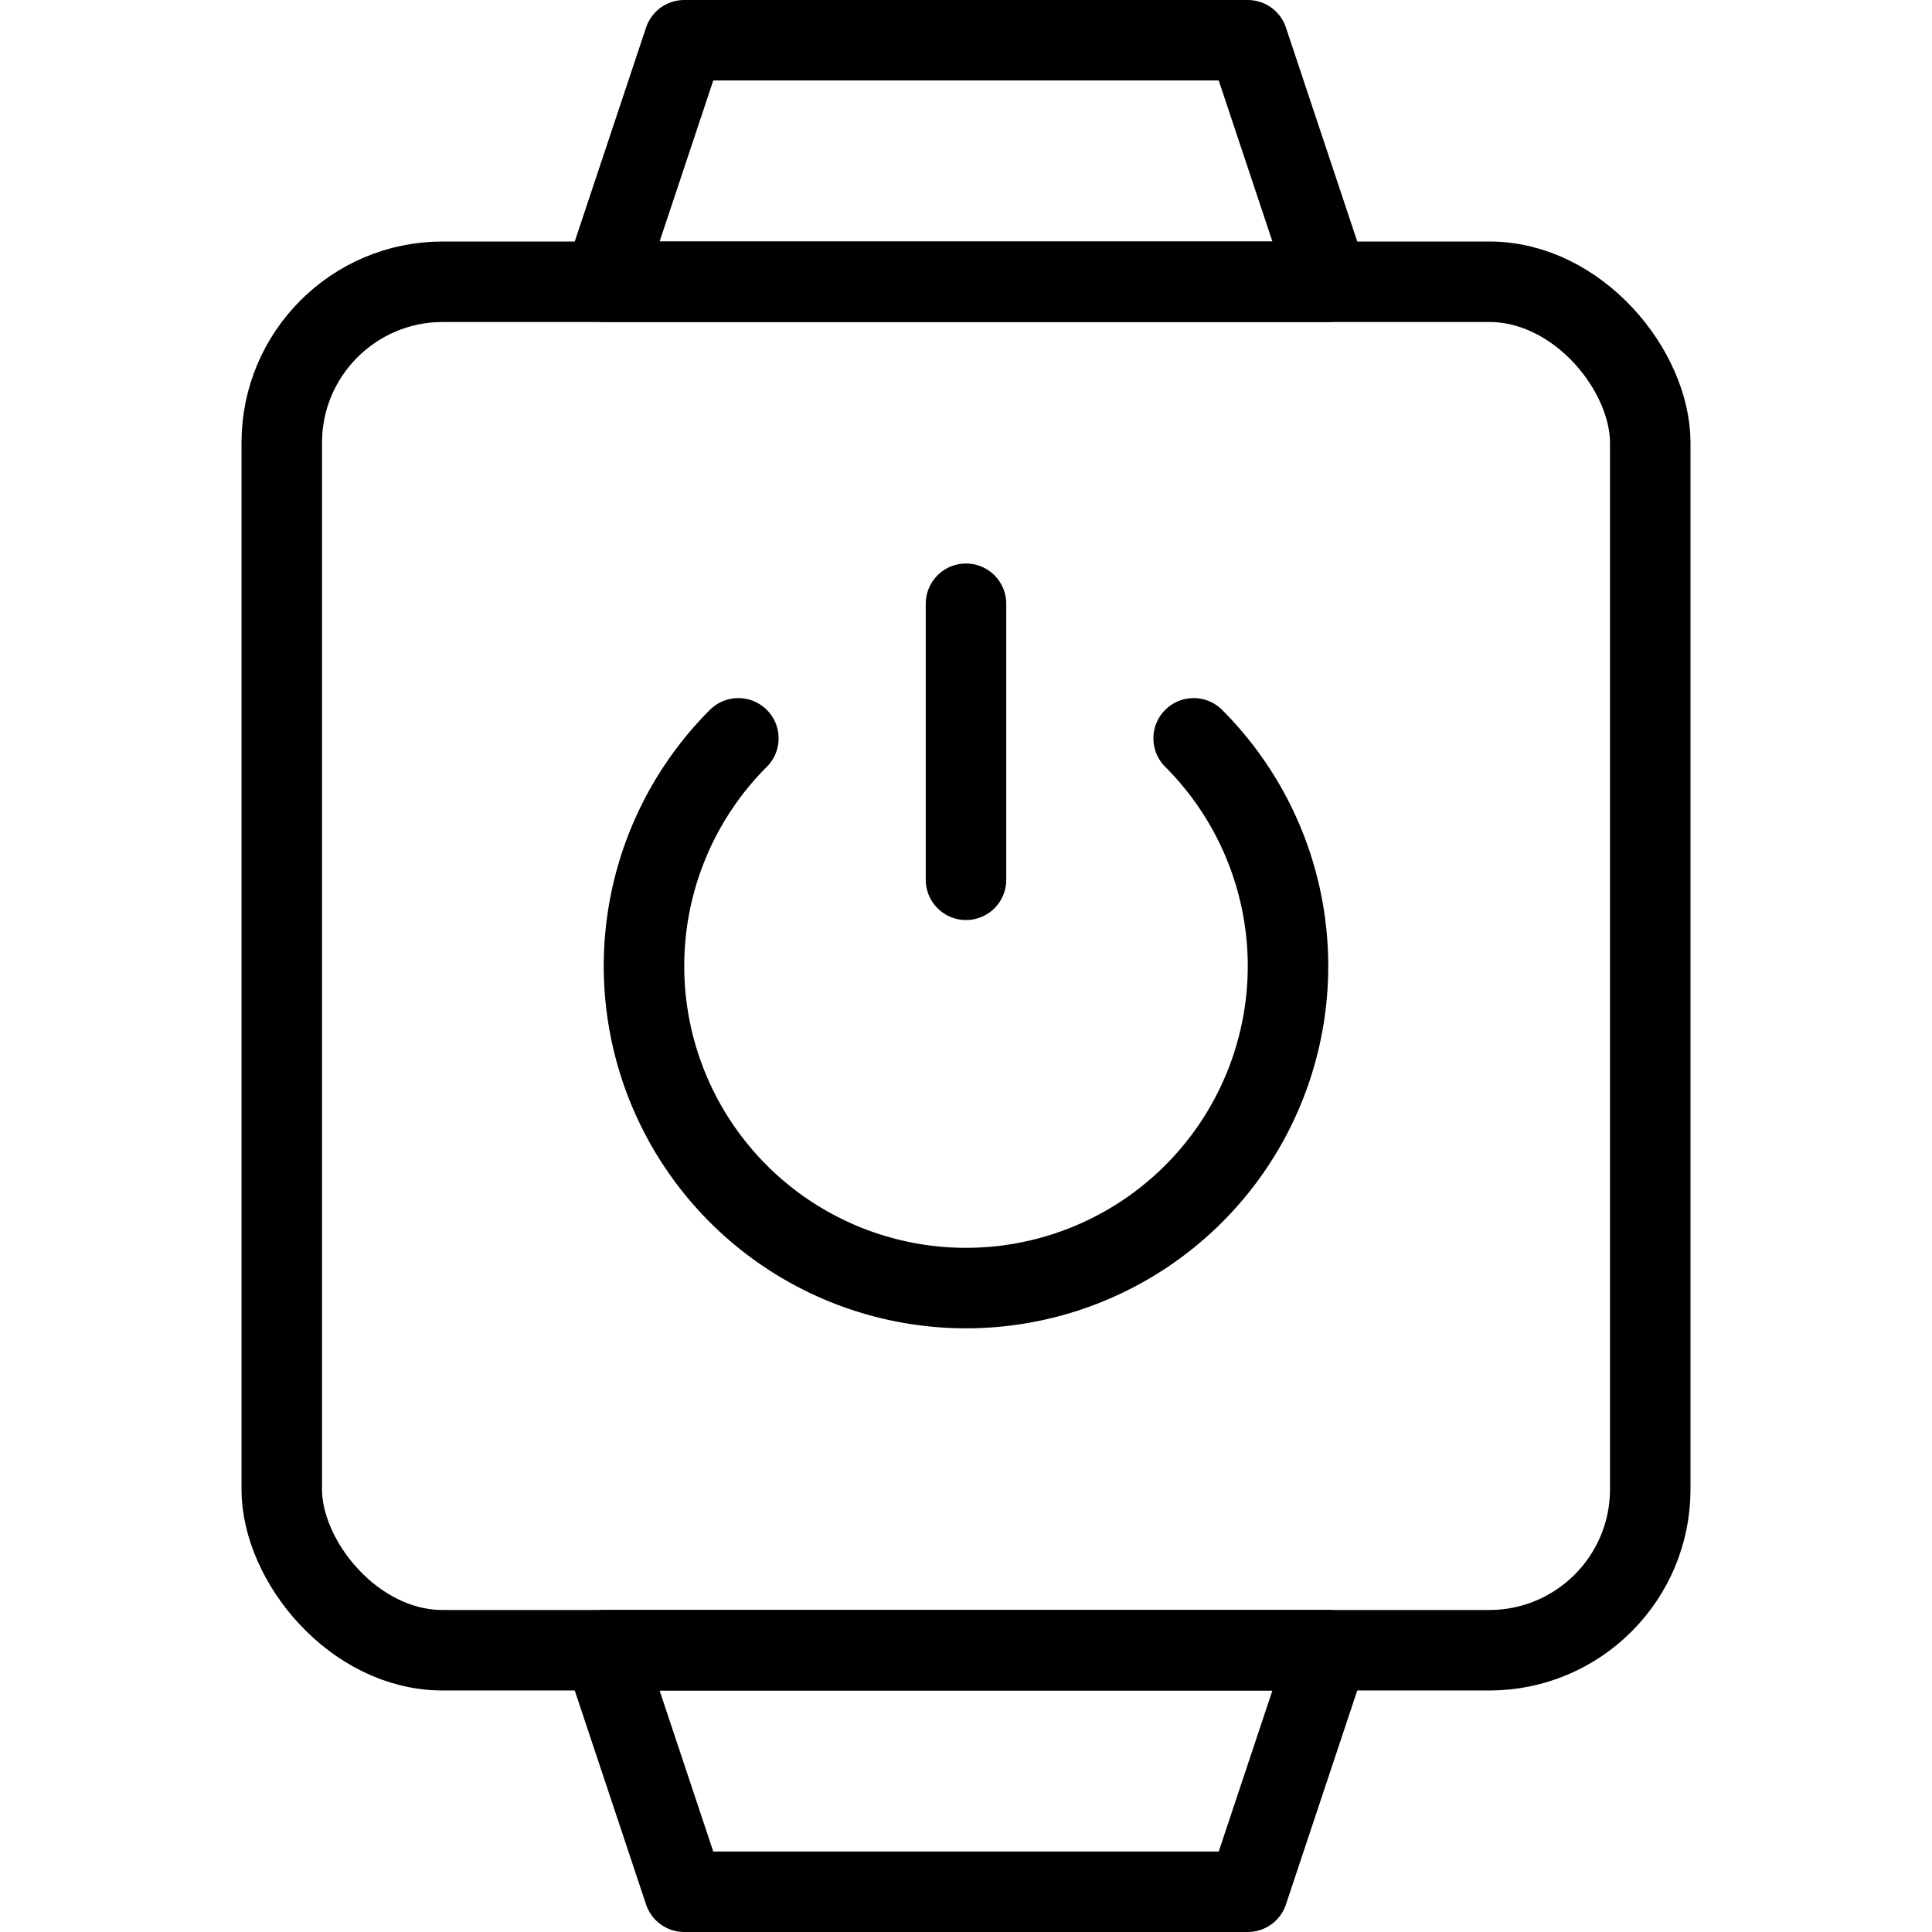
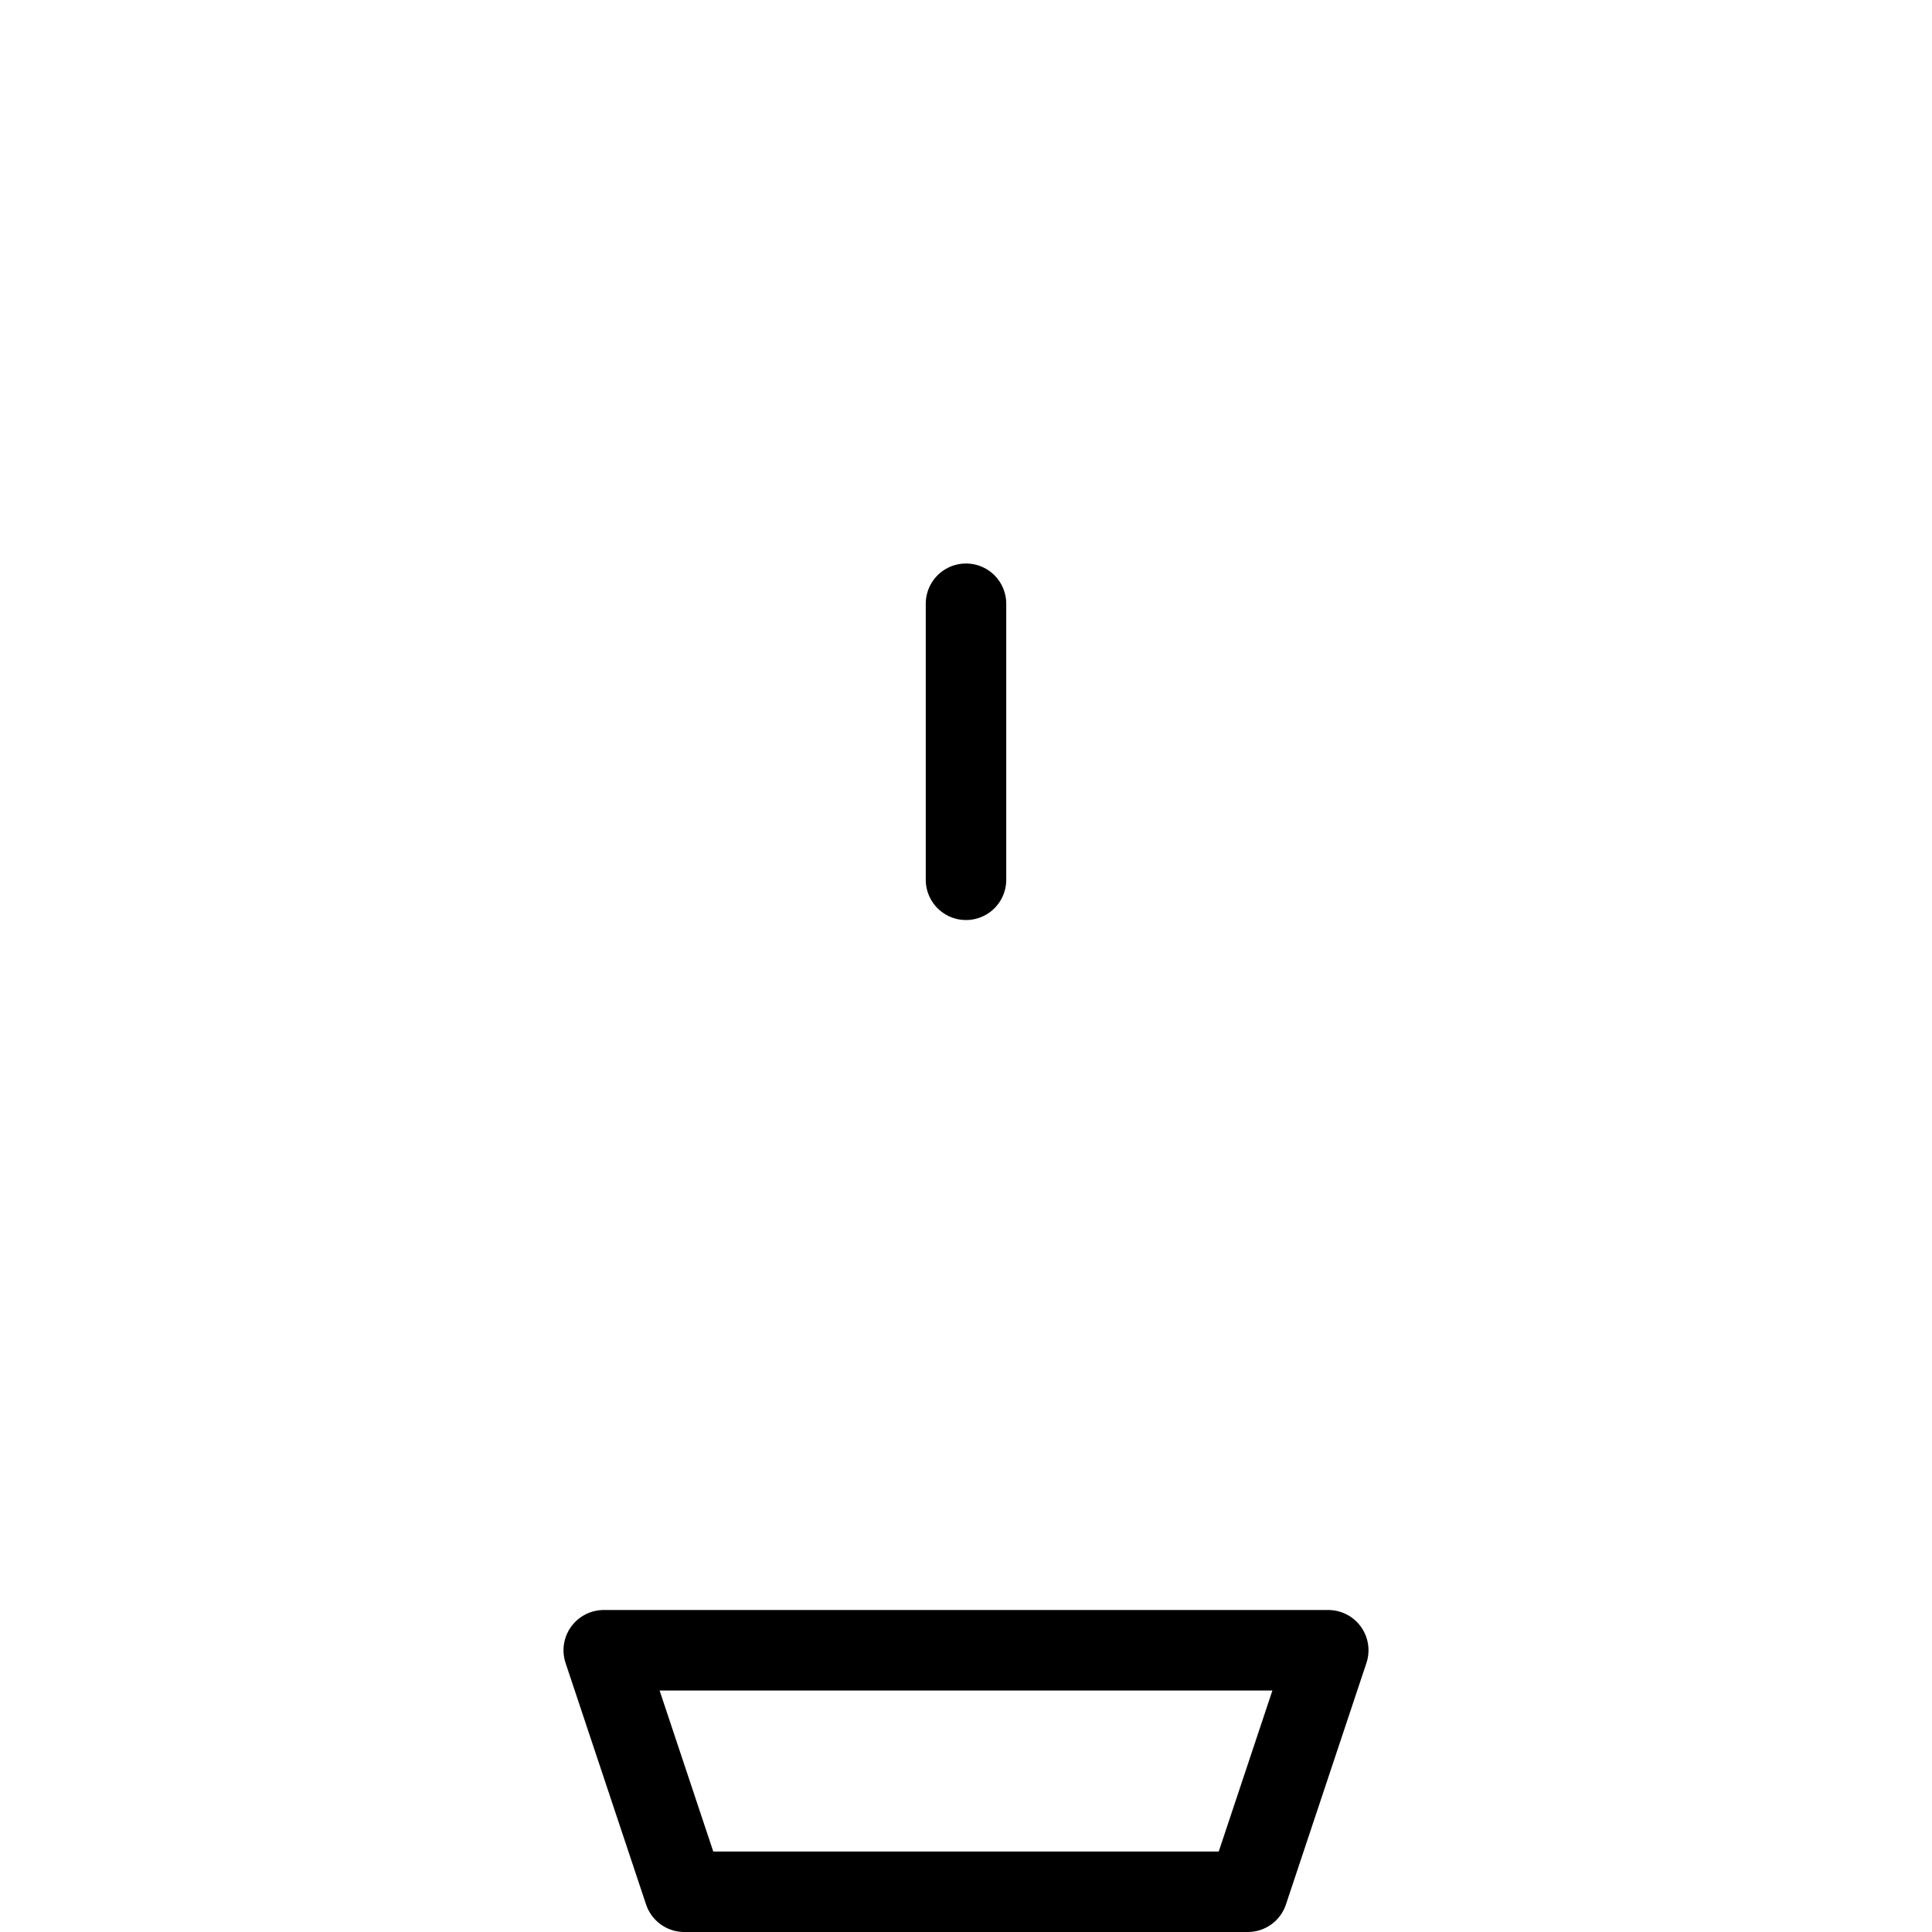
<svg xmlns="http://www.w3.org/2000/svg" viewBox="0 0 24 24">
  <g transform="matrix(1,0,0,1,0,0)">
    <defs>
      <style>.a{fill:none;stroke:#000000;stroke-linecap:round;stroke-linejoin:round;}</style>
    </defs>
    <title>smart-watch-square-power</title>
    <line class="a" x1="12" y1="7.5" x2="12" y2="10.929" />
-     <path class="a" d="M14.828,9.172a4,4,0,1,1-5.656,0" />
-     <rect class="a" x="3.5" y="3.5" width="17" height="17" rx="2" ry="2" />
-     <polygon class="a" points="16.5 3.5 7.5 3.5 8.5 0.5 15.5 0.5 16.5 3.5" />
    <polygon class="a" points="7.5 20.5 16.5 20.5 15.5 23.5 8.5 23.5 7.5 20.5" />
  </g>
</svg>